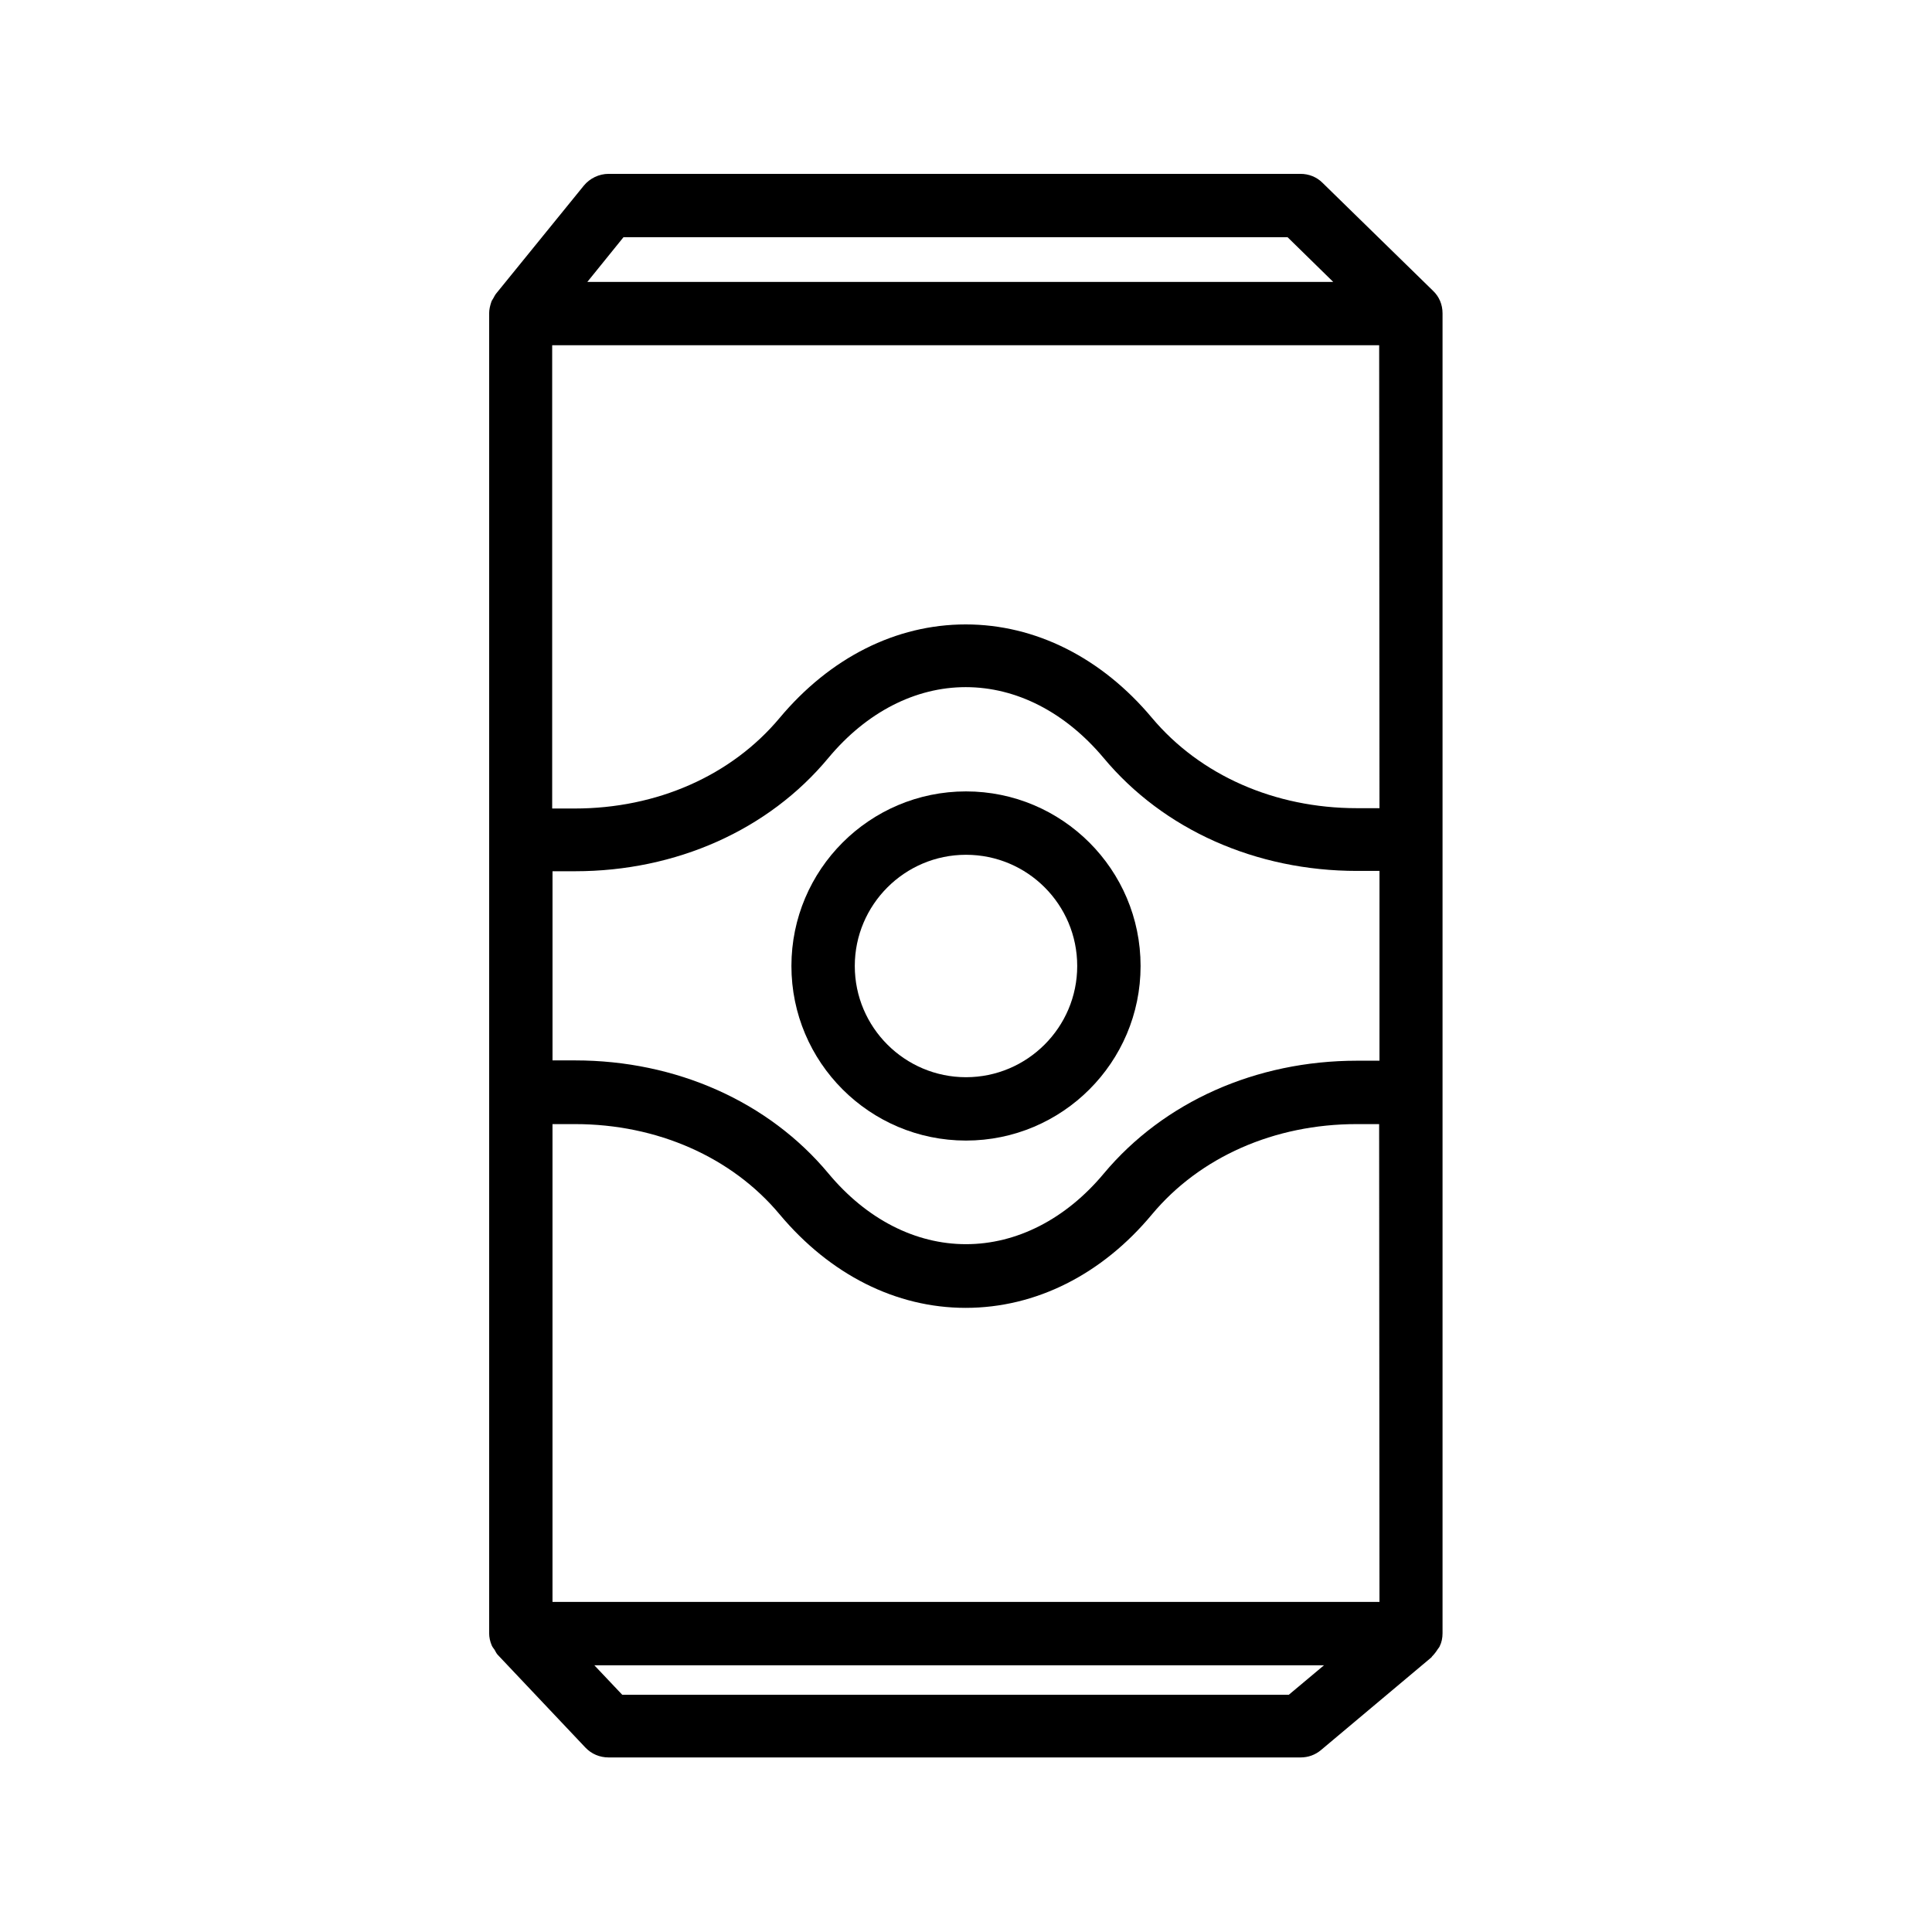
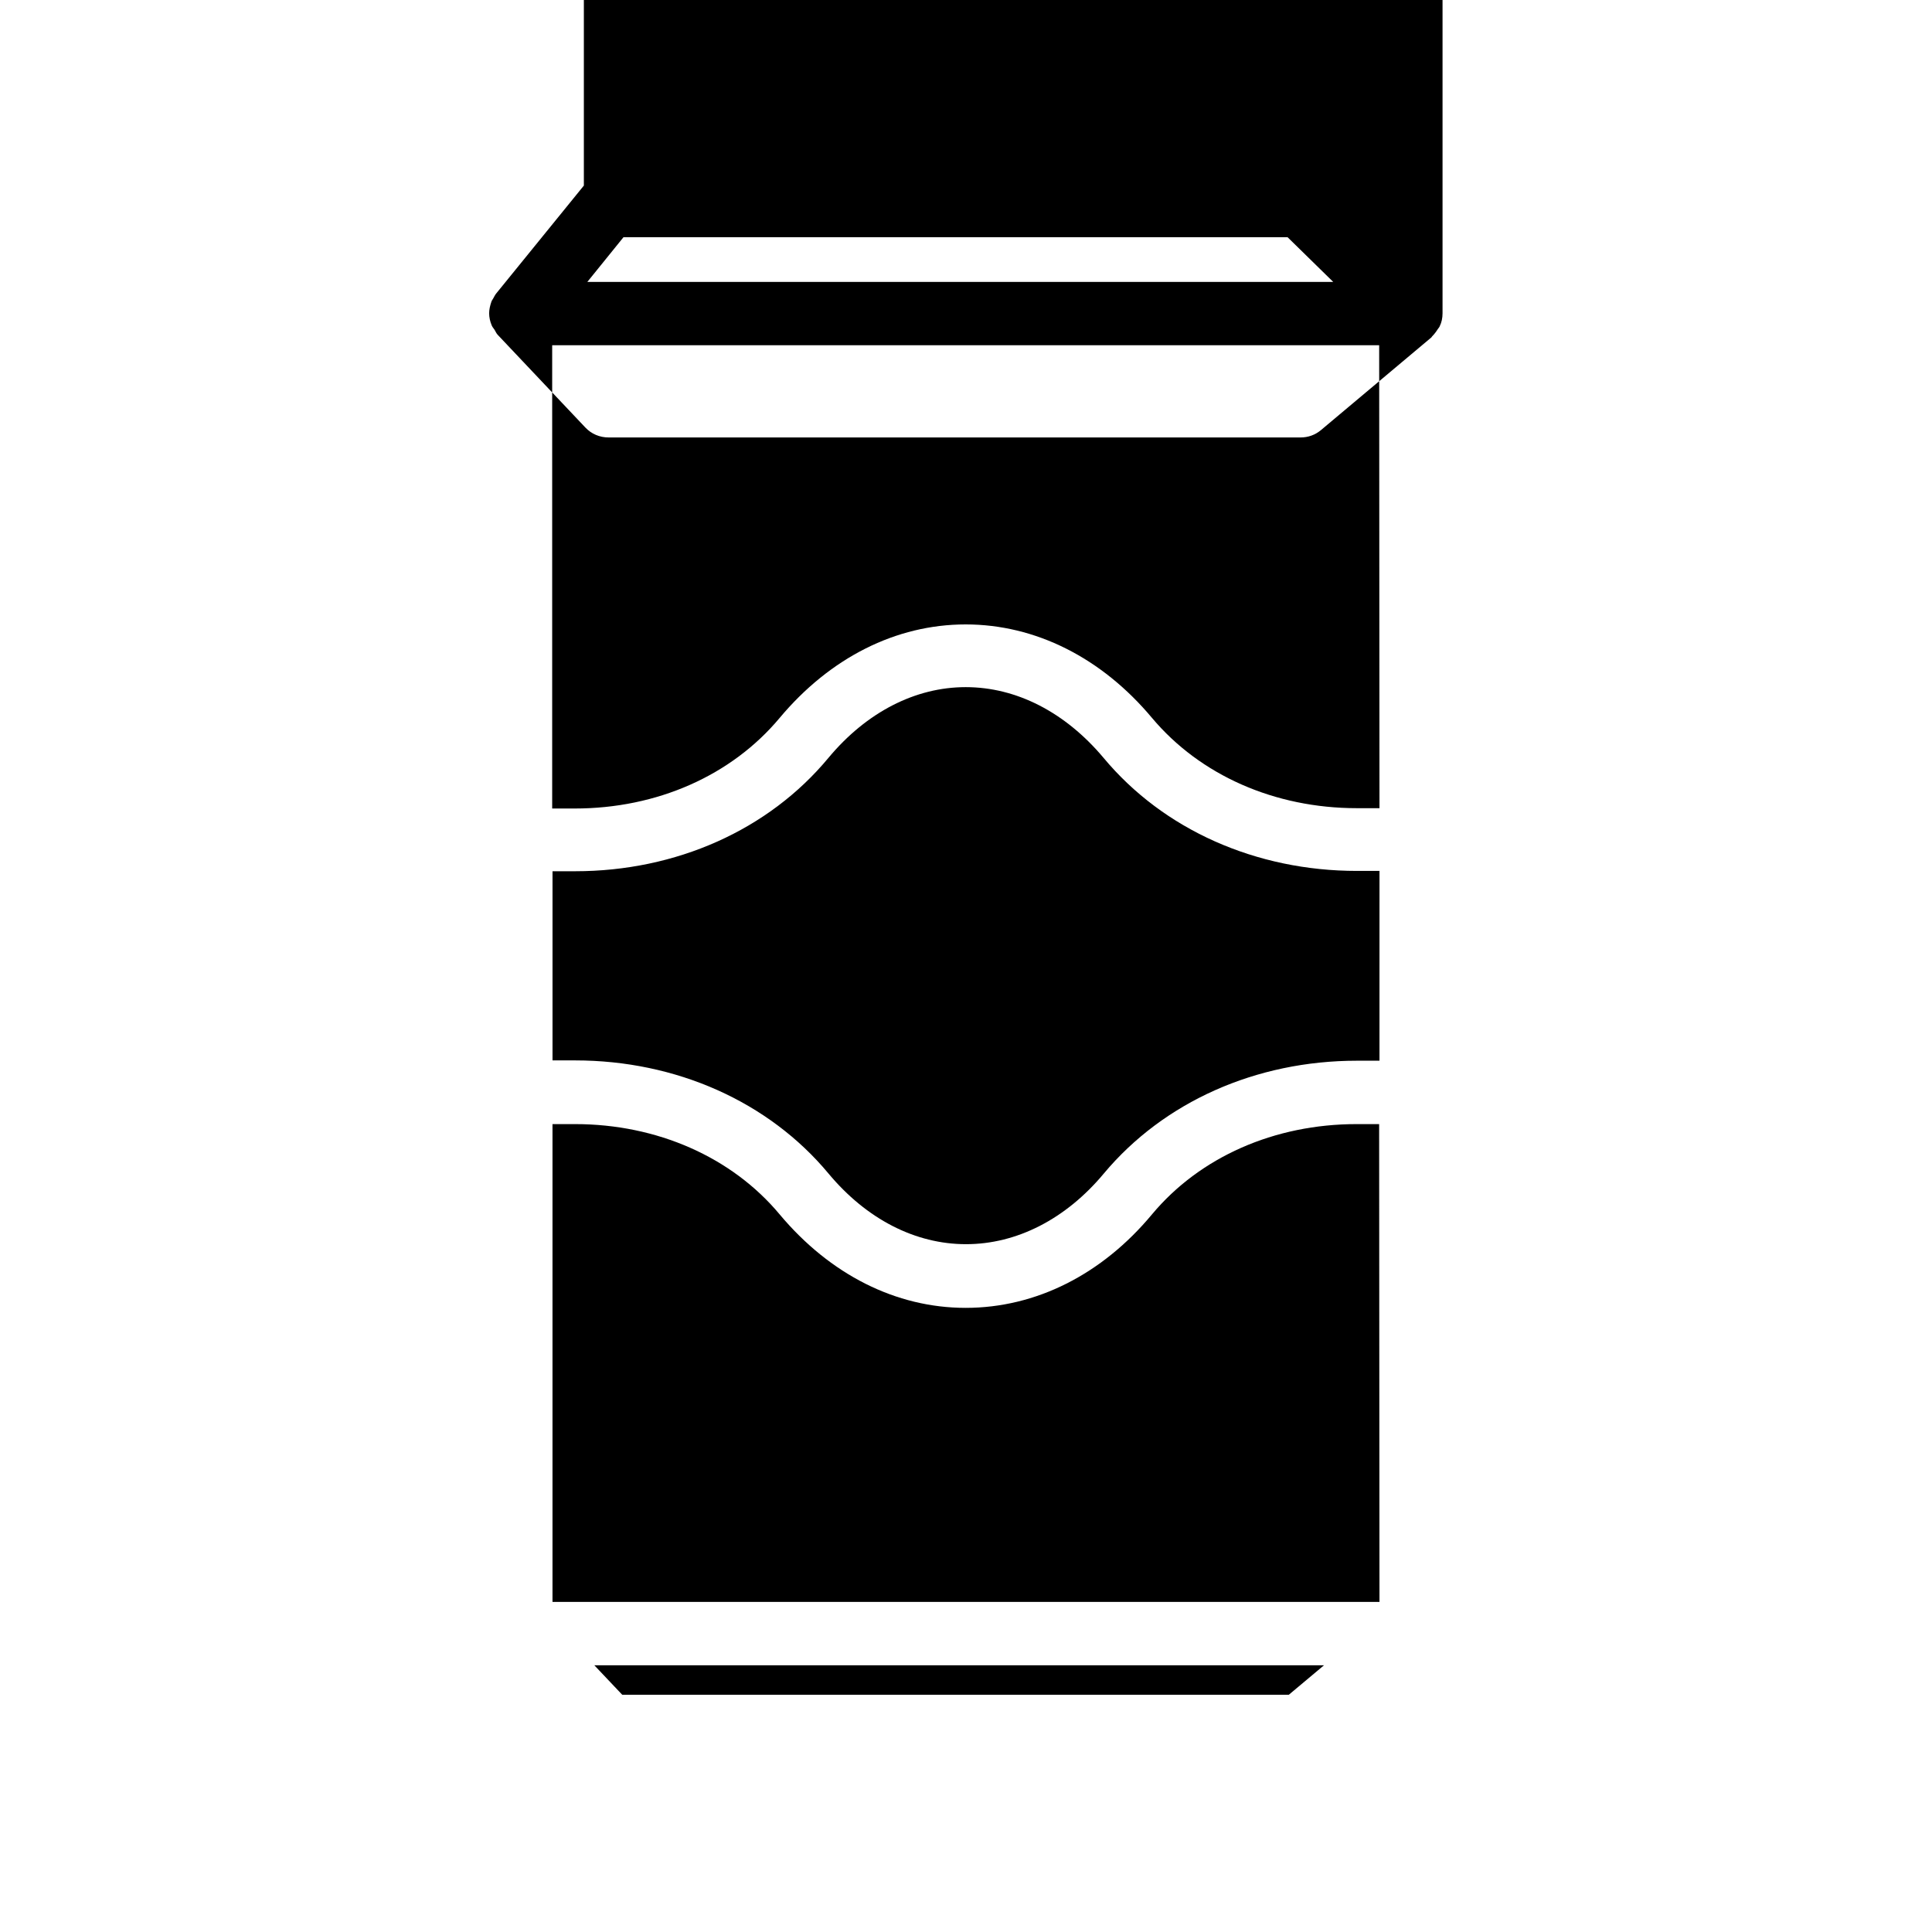
<svg xmlns="http://www.w3.org/2000/svg" fill="#000000" width="800px" height="800px" version="1.1" viewBox="144 144 512 512">
  <g>
-     <path d="m298.73 193.18-23.258 28.633c-0.336 0.418-0.504 0.84-0.754 1.258-0.168 0.336-0.418 0.586-0.504 0.922-0.336 1.008-0.586 2.016-0.586 3.023v349.81c0 1.09 0.25 2.184 0.672 3.191 0.168 0.418 0.504 0.84 0.754 1.176 0.25 0.418 0.504 1.008 0.84 1.344l23.258 24.602c1.594 1.68 3.777 2.602 6.129 2.602h183.39c2.016 0 3.863-0.672 5.375-1.93l29.305-24.602c0.082-0.082 0.082-0.168 0.168-0.25 0.586-0.586 1.09-1.258 1.512-1.93 0.168-0.25 0.418-0.504 0.504-0.754 0.504-1.008 0.754-2.184 0.754-3.441v-349.81c0-2.352-0.922-4.449-2.519-5.961l-29.305-28.633c-1.512-1.516-3.613-2.356-5.797-2.356h-183.39c-2.519 0-4.953 1.176-6.547 3.106zm186.83 399.94h-176.67l-7.391-7.809h193.38zm24.016-24.602h-219.16v-126.62h5.961c21.746 0 41.562 8.734 54.242 23.93 13.352 15.953 30.816 24.77 49.289 24.77 18.559 0 36.105-8.816 49.375-24.77 12.68-15.199 32.41-23.93 54.242-23.93h5.961zm0-143.42h-5.961c-26.785 0-51.219 10.914-67.09 29.895-10.078 12.09-23.09 18.727-36.527 18.727-13.434 0-26.367-6.633-36.441-18.727-15.871-19.062-40.391-29.977-67.176-29.977h-5.961v-50.129h5.961c26.785 0 51.305-10.914 67.176-30.062 10.078-12.09 23.008-18.727 36.359-18.727 13.434 0 26.367 6.633 36.527 18.727 15.871 19.062 40.391 29.977 67.176 29.977h5.961zm0-66.922h-5.961c-21.832 0-41.562-8.734-54.328-23.93-13.352-15.953-30.898-24.77-49.375-24.77-18.473 0-35.938 8.816-49.289 24.77-12.762 15.281-32.496 24.016-54.328 24.016h-5.961v-122.77h219.16zm-24.352-151.31 12.09 11.84h-197.66l9.574-11.84z" />
-     <path d="m400 353.73c-25.527 0-46.266 20.738-46.266 46.266s20.738 46.266 46.266 46.266 46.266-20.738 46.266-46.266c0-25.523-20.742-46.266-46.266-46.266zm0 75.742c-16.207 0-29.473-13.184-29.473-29.473 0-16.207 13.184-29.473 29.473-29.473s29.473 13.184 29.473 29.473-13.27 29.473-29.473 29.473z" />
+     <path d="m298.73 193.18-23.258 28.633c-0.336 0.418-0.504 0.84-0.754 1.258-0.168 0.336-0.418 0.586-0.504 0.922-0.336 1.008-0.586 2.016-0.586 3.023c0 1.09 0.25 2.184 0.672 3.191 0.168 0.418 0.504 0.84 0.754 1.176 0.25 0.418 0.504 1.008 0.84 1.344l23.258 24.602c1.594 1.68 3.777 2.602 6.129 2.602h183.39c2.016 0 3.863-0.672 5.375-1.93l29.305-24.602c0.082-0.082 0.082-0.168 0.168-0.25 0.586-0.586 1.09-1.258 1.512-1.93 0.168-0.25 0.418-0.504 0.504-0.754 0.504-1.008 0.754-2.184 0.754-3.441v-349.81c0-2.352-0.922-4.449-2.519-5.961l-29.305-28.633c-1.512-1.516-3.613-2.356-5.797-2.356h-183.39c-2.519 0-4.953 1.176-6.547 3.106zm186.83 399.94h-176.67l-7.391-7.809h193.38zm24.016-24.602h-219.16v-126.62h5.961c21.746 0 41.562 8.734 54.242 23.93 13.352 15.953 30.816 24.77 49.289 24.77 18.559 0 36.105-8.816 49.375-24.77 12.68-15.199 32.41-23.93 54.242-23.93h5.961zm0-143.42h-5.961c-26.785 0-51.219 10.914-67.09 29.895-10.078 12.09-23.09 18.727-36.527 18.727-13.434 0-26.367-6.633-36.441-18.727-15.871-19.062-40.391-29.977-67.176-29.977h-5.961v-50.129h5.961c26.785 0 51.305-10.914 67.176-30.062 10.078-12.09 23.008-18.727 36.359-18.727 13.434 0 26.367 6.633 36.527 18.727 15.871 19.062 40.391 29.977 67.176 29.977h5.961zm0-66.922h-5.961c-21.832 0-41.562-8.734-54.328-23.93-13.352-15.953-30.898-24.77-49.375-24.77-18.473 0-35.938 8.816-49.289 24.77-12.762 15.281-32.496 24.016-54.328 24.016h-5.961v-122.77h219.16zm-24.352-151.31 12.09 11.84h-197.66l9.574-11.84z" />
  </g>
</svg>